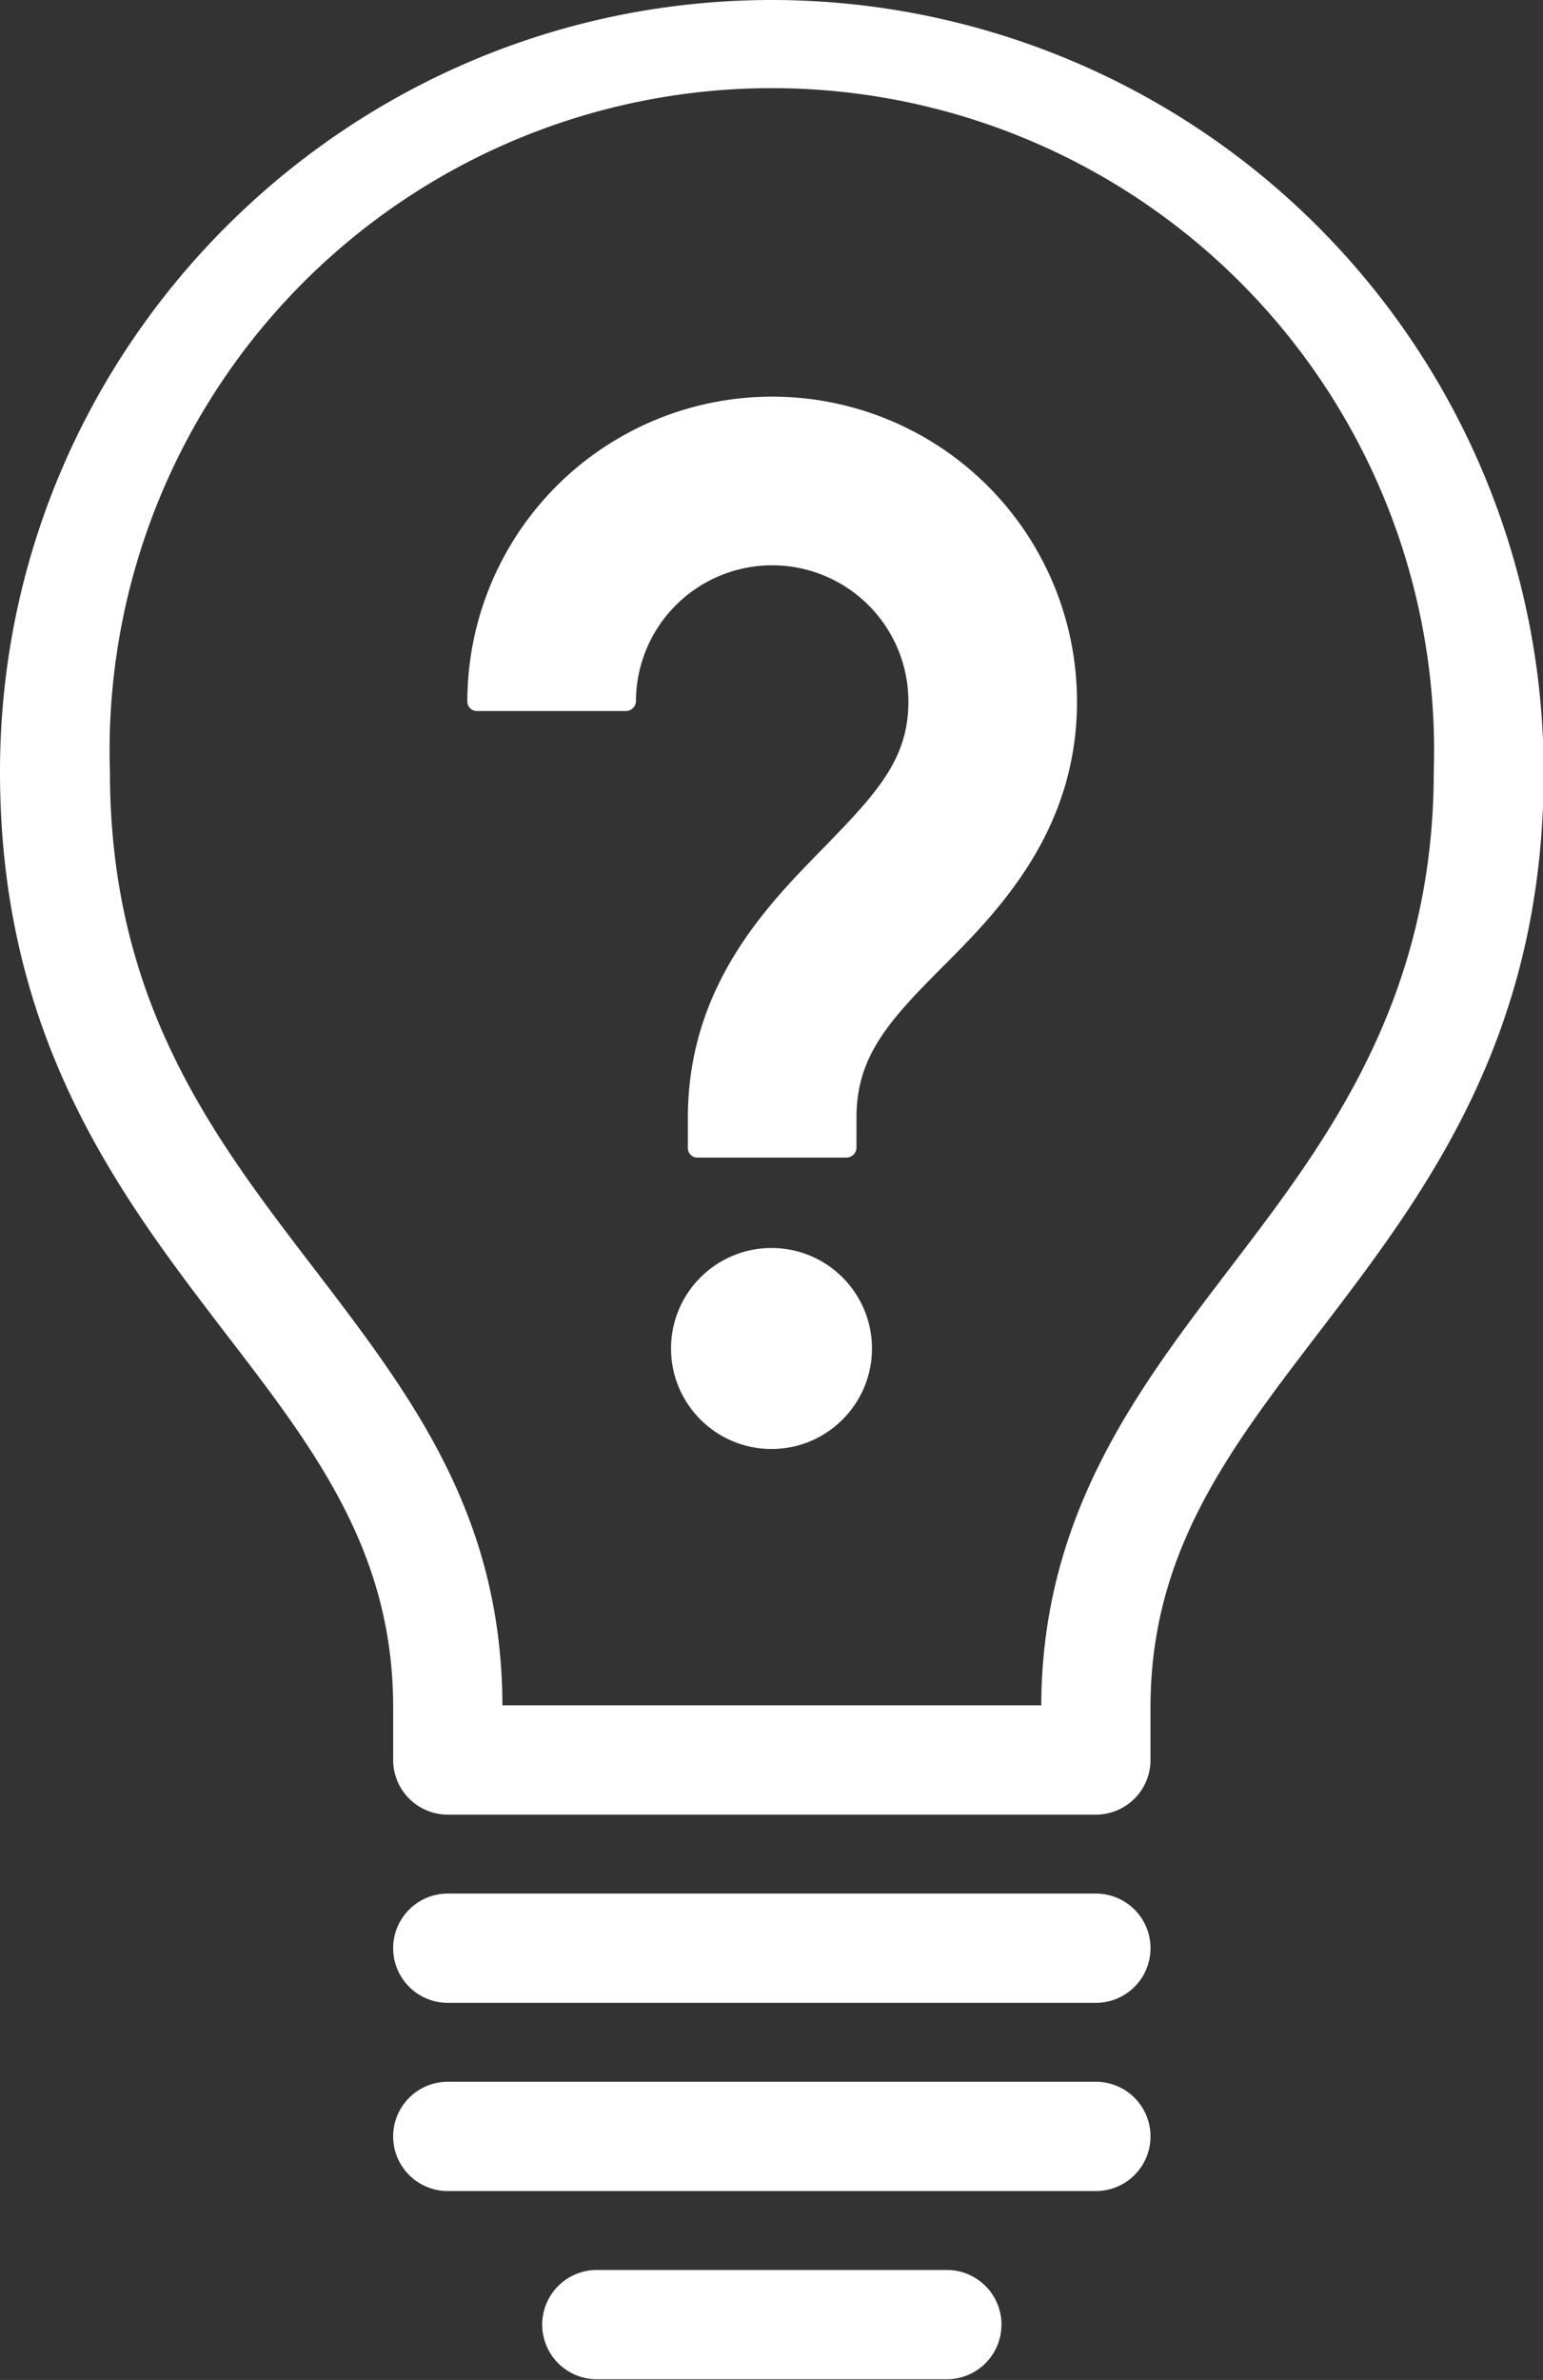
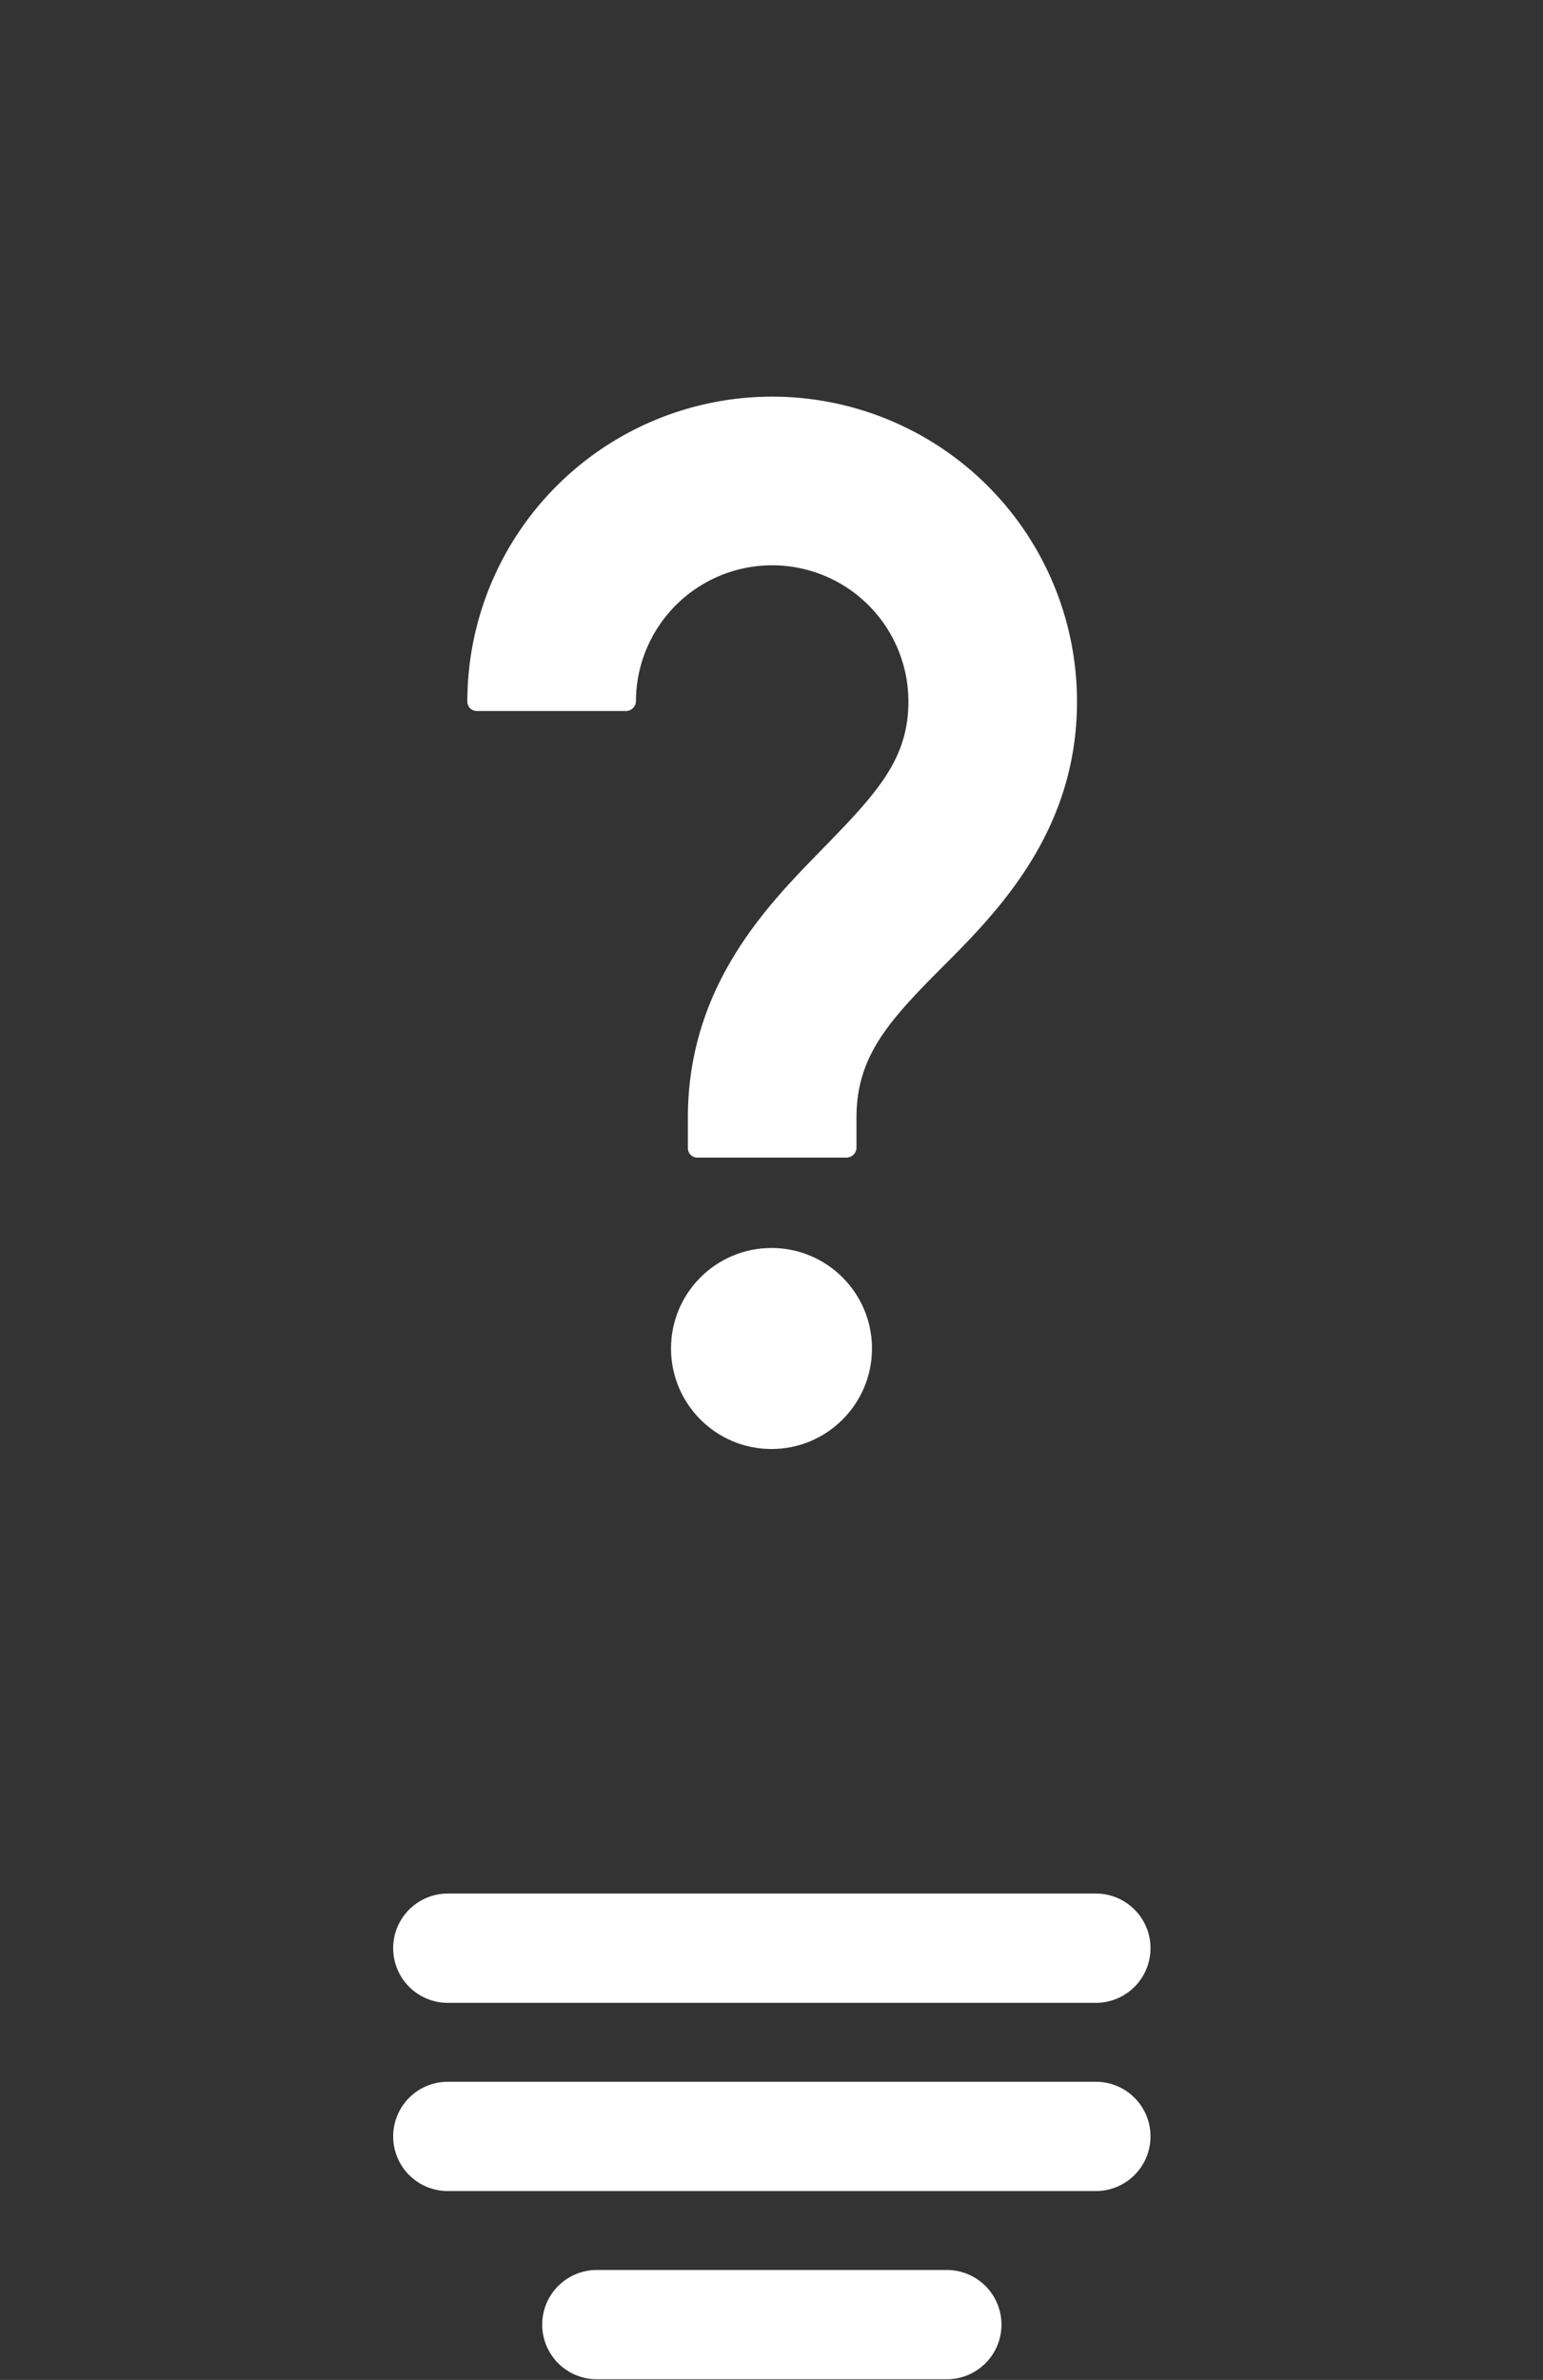
<svg xmlns="http://www.w3.org/2000/svg" viewBox="0 0 228.8 352.8">
  <rect x="0" y="0" width="228.8" height="352.8" fill="#333333" stroke="none" />
  <defs>
    <style>.cls-1{fill:#fff;}</style>
  </defs>
  <title>FC_CSicon_CourtyardGardens3</title>
  <g id="Layer_2" data-name="Layer 2">
    <path class="cls-1" d="M301.6,520.4H205.5a8.1,8.1,0,1,1,0-16.2h96.1a8.1,8.1,0,0,1,0,16.2Z" transform="translate(-139.1 -223.5)" />
    <path class="cls-1" d="M301.6,548.3H205.5a8.1,8.1,0,0,1,0-16.2h96.1a8.1,8.1,0,0,1,0,16.2Z" transform="translate(-139.1 -223.5)" />
-     <path class="cls-1" d="M301.6,492.5H205.5a8.1,8.1,0,0,1-8.1-8.1v-7.8c0-23-11.5-38.1-24.9-55.5-15.6-20.4-33.4-43.6-33.4-83.2,0-63.1,51.4-114.4,114.5-114.4A114.5,114.5,0,0,1,368,337.9c0,39.6-17.8,62.8-33.4,83.2-13.3,17.4-24.9,32.5-24.9,55.5v7.8A8.1,8.1,0,0,1,301.6,492.5Zm-88-16.2h79.9c.1-28.4,14.4-47,28.2-65.1s30-39.2,30-73.3a98.2,98.2,0,1,0-196.3,0c0,34.1,15.3,54.1,30,73.3S213.5,447.9,213.6,476.3Z" transform="translate(-139.1 -223.5)" />
    <path class="cls-1" d="M279.5,576.2H227.6a8.1,8.1,0,1,1,0-16.2h51.9a8.1,8.1,0,0,1,0,16.2Z" transform="translate(-139.1 -223.5)" />
  </g>
  <g id="Layer_6" data-name="Layer 6">
    <circle class="cls-1" cx="114.4" cy="199.9" r="14.9" />
    <path class="cls-1" d="M253.6,282.3a45.2,45.2,0,0,0-45.2,45.2,1.4,1.4,0,0,0,1.4,1.4H232a1.5,1.5,0,0,0,1.4-1.4,20.2,20.2,0,0,1,40.4,0c0,8.5-4.6,13.5-12.6,21.7s-20.1,20.2-20.1,40v4.5a1.4,1.4,0,0,0,1.4,1.4h22.1a1.5,1.5,0,0,0,1.5-1.4v-4.5c0-9,4.6-14.2,12.8-22.4s19.9-20.1,19.9-39.3A45.2,45.2,0,0,0,253.6,282.3Z" transform="translate(-139.1 -223.5)" />
  </g>
</svg>